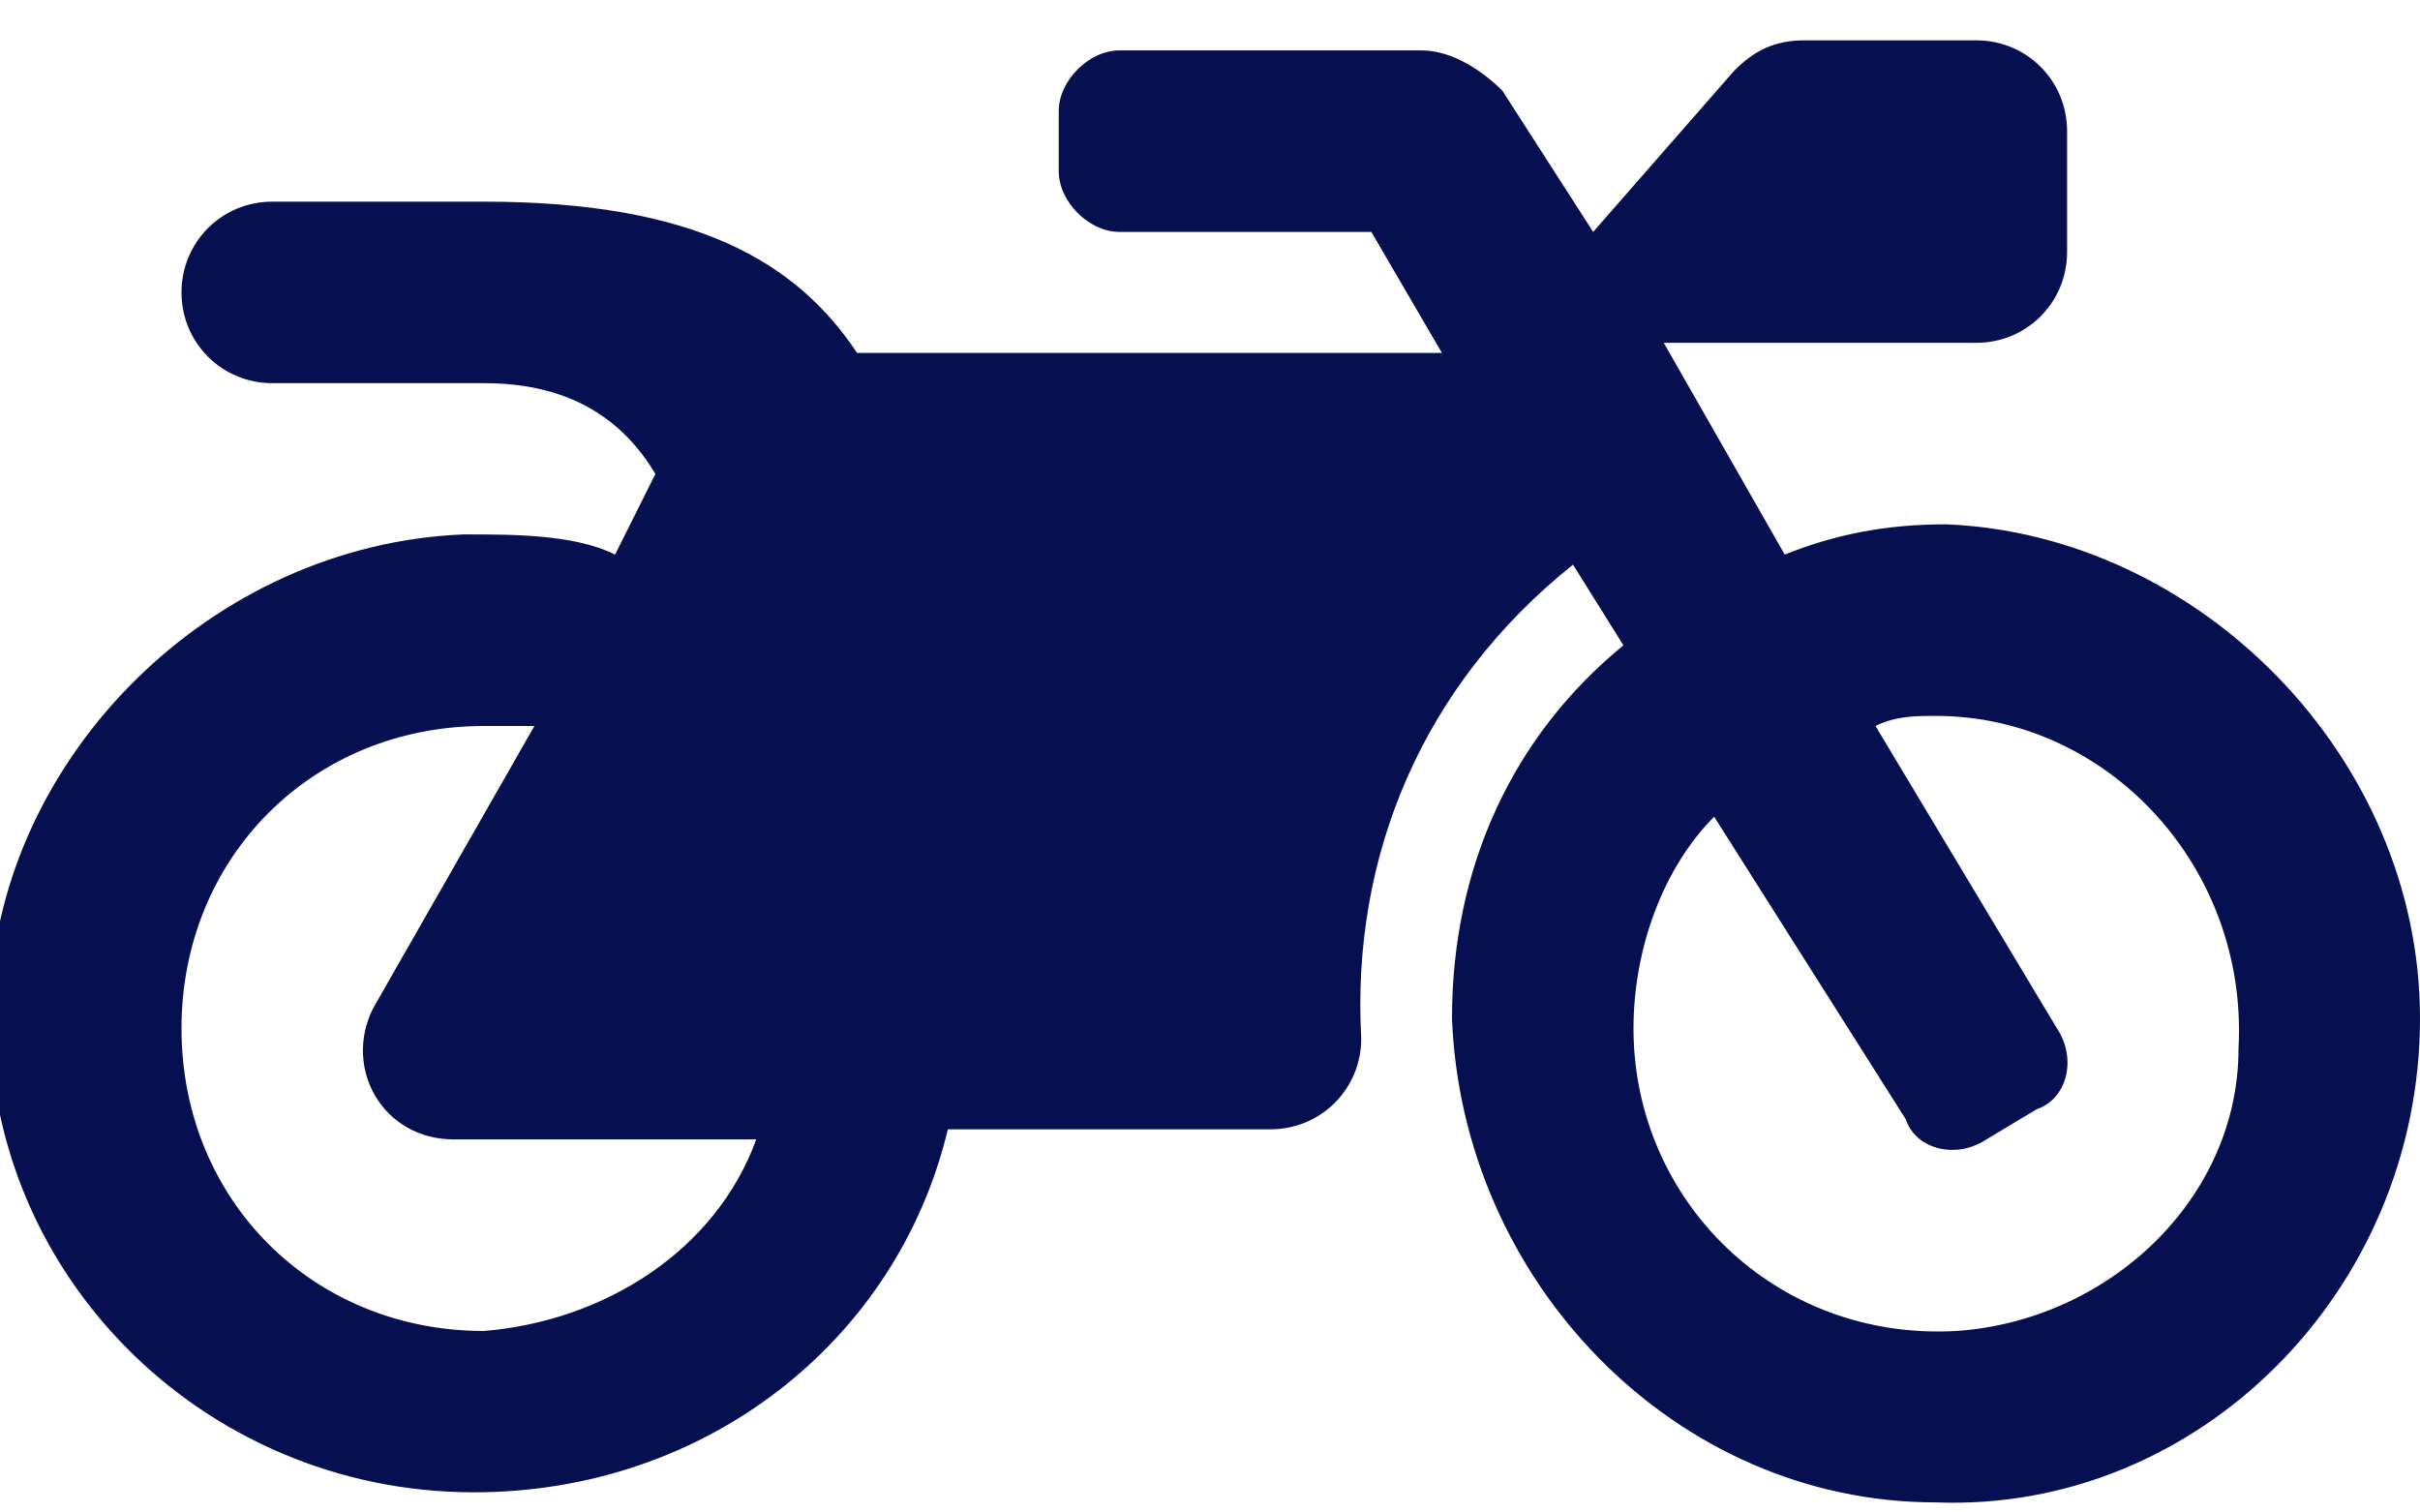
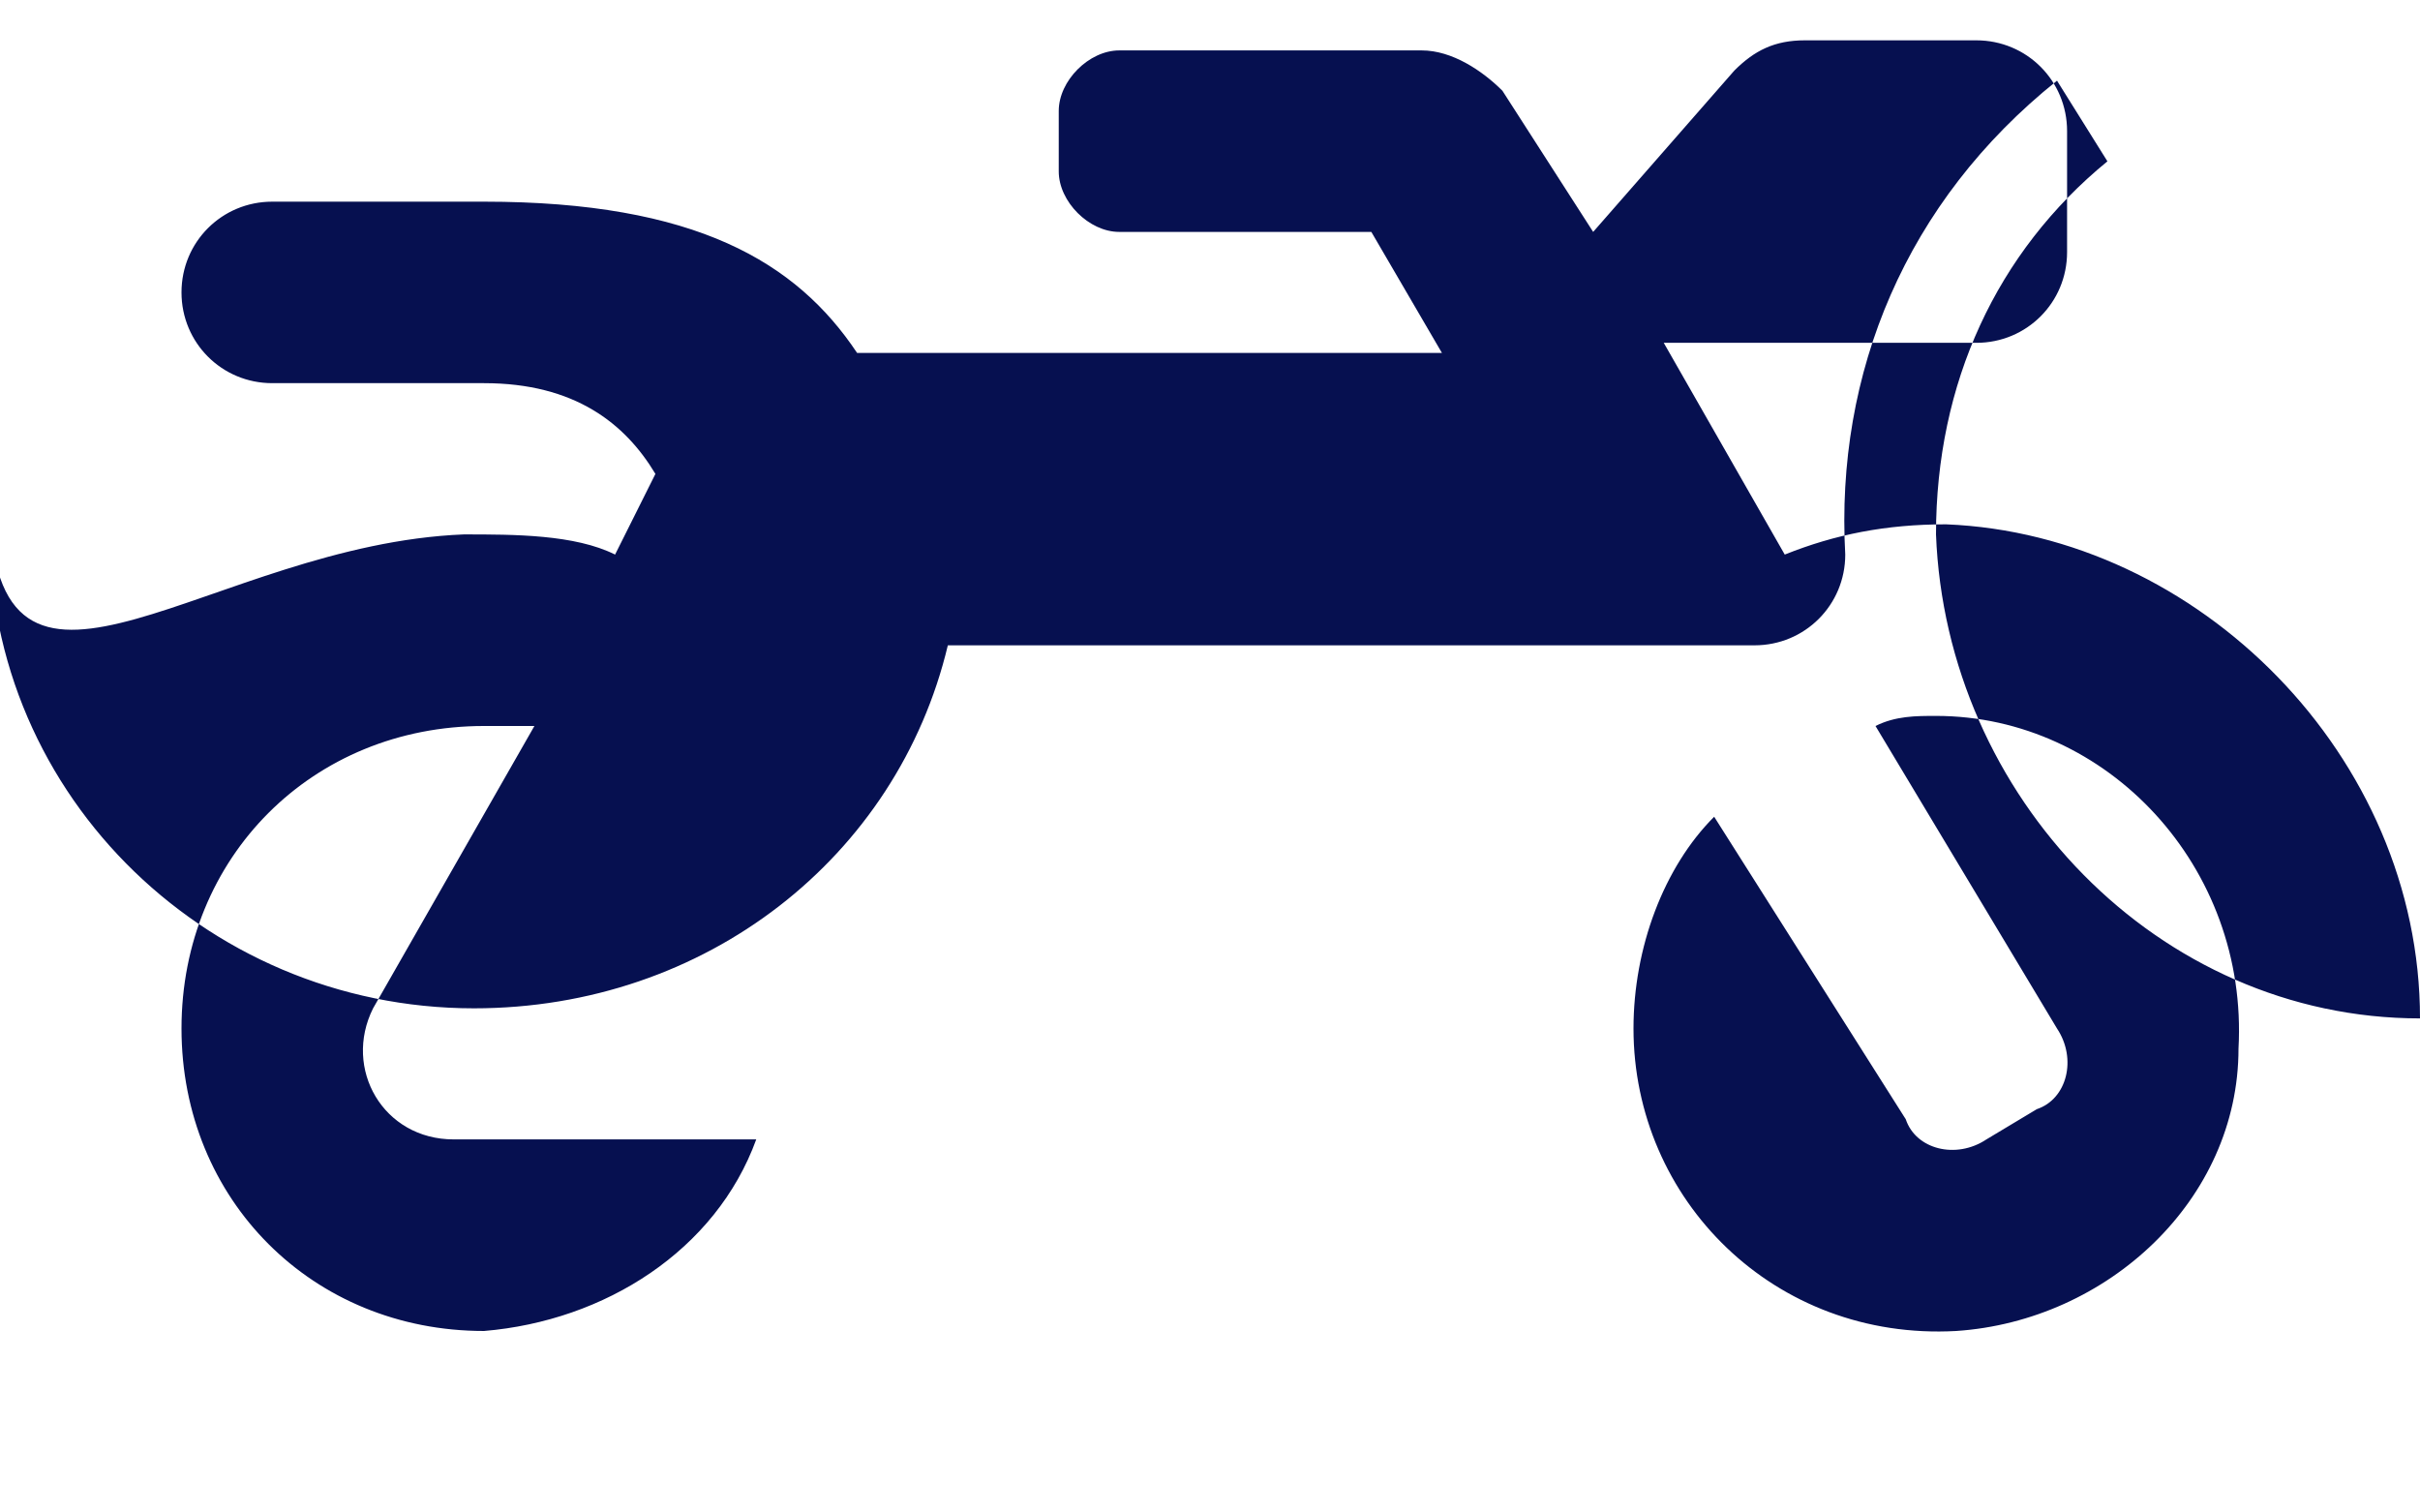
<svg xmlns="http://www.w3.org/2000/svg" version="1.1" id="Calque_1" x="0px" y="0px" viewBox="0 0 24 15" style="enable-background:new 0 0 24 15;" xml:space="preserve">
  <style type="text/css">
	.st0{fill:#061050;}
</style>
  <g>
-     <path class="st0" d="M24,10.1c0,2.7-2.2,4.9-4.8,4.8c-2.6,0-4.7-2.2-4.8-4.8c0-1.5,0.6-2.8,1.7-3.7l-0.5-0.8   c-1.5,1.2-2.2,2.9-2.1,4.7c0,0.5-0.4,0.9-0.9,0.9H9.4c-0.5,2.1-2.4,3.6-4.7,3.6c-2.7,0-4.9-2.2-4.8-4.9C0,7.5,2.1,5.4,4.6,5.3   c0.5,0,1.1,0,1.5,0.2l0.4-0.8C6.2,4.2,5.7,3.8,4.8,3.8H2.7c-0.5,0-0.9-0.4-0.9-0.9C1.8,2.4,2.2,2,2.7,2h2.1c2.1,0,3.1,0.6,3.7,1.5   h5.8l-0.7-1.2h-2.5c-0.3,0-0.6-0.3-0.6-0.6V1.1c0-0.3,0.3-0.6,0.6-0.6h3c0.3,0,0.6,0.2,0.8,0.4l0.9,1.4l1.4-1.6   c0.2-0.2,0.4-0.3,0.7-0.3h1.7c0.5,0,0.9,0.4,0.9,0.9v1.2c0,0.5-0.4,0.9-0.9,0.9h-3.1l1.2,2.1c0.5-0.2,1-0.3,1.6-0.3   C21.8,5.3,24,7.5,24,10.1z M7.5,11.3H4.5c-0.7,0-1.1-0.7-0.8-1.3l1.6-2.8c-0.2,0-0.3,0-0.5,0c-1.7,0-3,1.3-3,3s1.3,3,3,3   C6,13.1,7.1,12.4,7.5,11.3z M19.2,7.1c-0.2,0-0.4,0-0.6,0.1l1.8,3c0.2,0.3,0.1,0.7-0.2,0.8l-0.5,0.3c-0.3,0.2-0.7,0.1-0.8-0.2   L17,8.1c-0.5,0.5-0.8,1.3-0.8,2.1c0,1.7,1.4,3.1,3.2,3c1.5-0.1,2.8-1.3,2.8-2.8C22.3,8.6,20.9,7.1,19.2,7.1z" />
+     <path class="st0" d="M24,10.1c-2.6,0-4.7-2.2-4.8-4.8c0-1.5,0.6-2.8,1.7-3.7l-0.5-0.8   c-1.5,1.2-2.2,2.9-2.1,4.7c0,0.5-0.4,0.9-0.9,0.9H9.4c-0.5,2.1-2.4,3.6-4.7,3.6c-2.7,0-4.9-2.2-4.8-4.9C0,7.5,2.1,5.4,4.6,5.3   c0.5,0,1.1,0,1.5,0.2l0.4-0.8C6.2,4.2,5.7,3.8,4.8,3.8H2.7c-0.5,0-0.9-0.4-0.9-0.9C1.8,2.4,2.2,2,2.7,2h2.1c2.1,0,3.1,0.6,3.7,1.5   h5.8l-0.7-1.2h-2.5c-0.3,0-0.6-0.3-0.6-0.6V1.1c0-0.3,0.3-0.6,0.6-0.6h3c0.3,0,0.6,0.2,0.8,0.4l0.9,1.4l1.4-1.6   c0.2-0.2,0.4-0.3,0.7-0.3h1.7c0.5,0,0.9,0.4,0.9,0.9v1.2c0,0.5-0.4,0.9-0.9,0.9h-3.1l1.2,2.1c0.5-0.2,1-0.3,1.6-0.3   C21.8,5.3,24,7.5,24,10.1z M7.5,11.3H4.5c-0.7,0-1.1-0.7-0.8-1.3l1.6-2.8c-0.2,0-0.3,0-0.5,0c-1.7,0-3,1.3-3,3s1.3,3,3,3   C6,13.1,7.1,12.4,7.5,11.3z M19.2,7.1c-0.2,0-0.4,0-0.6,0.1l1.8,3c0.2,0.3,0.1,0.7-0.2,0.8l-0.5,0.3c-0.3,0.2-0.7,0.1-0.8-0.2   L17,8.1c-0.5,0.5-0.8,1.3-0.8,2.1c0,1.7,1.4,3.1,3.2,3c1.5-0.1,2.8-1.3,2.8-2.8C22.3,8.6,20.9,7.1,19.2,7.1z" />
  </g>
</svg>